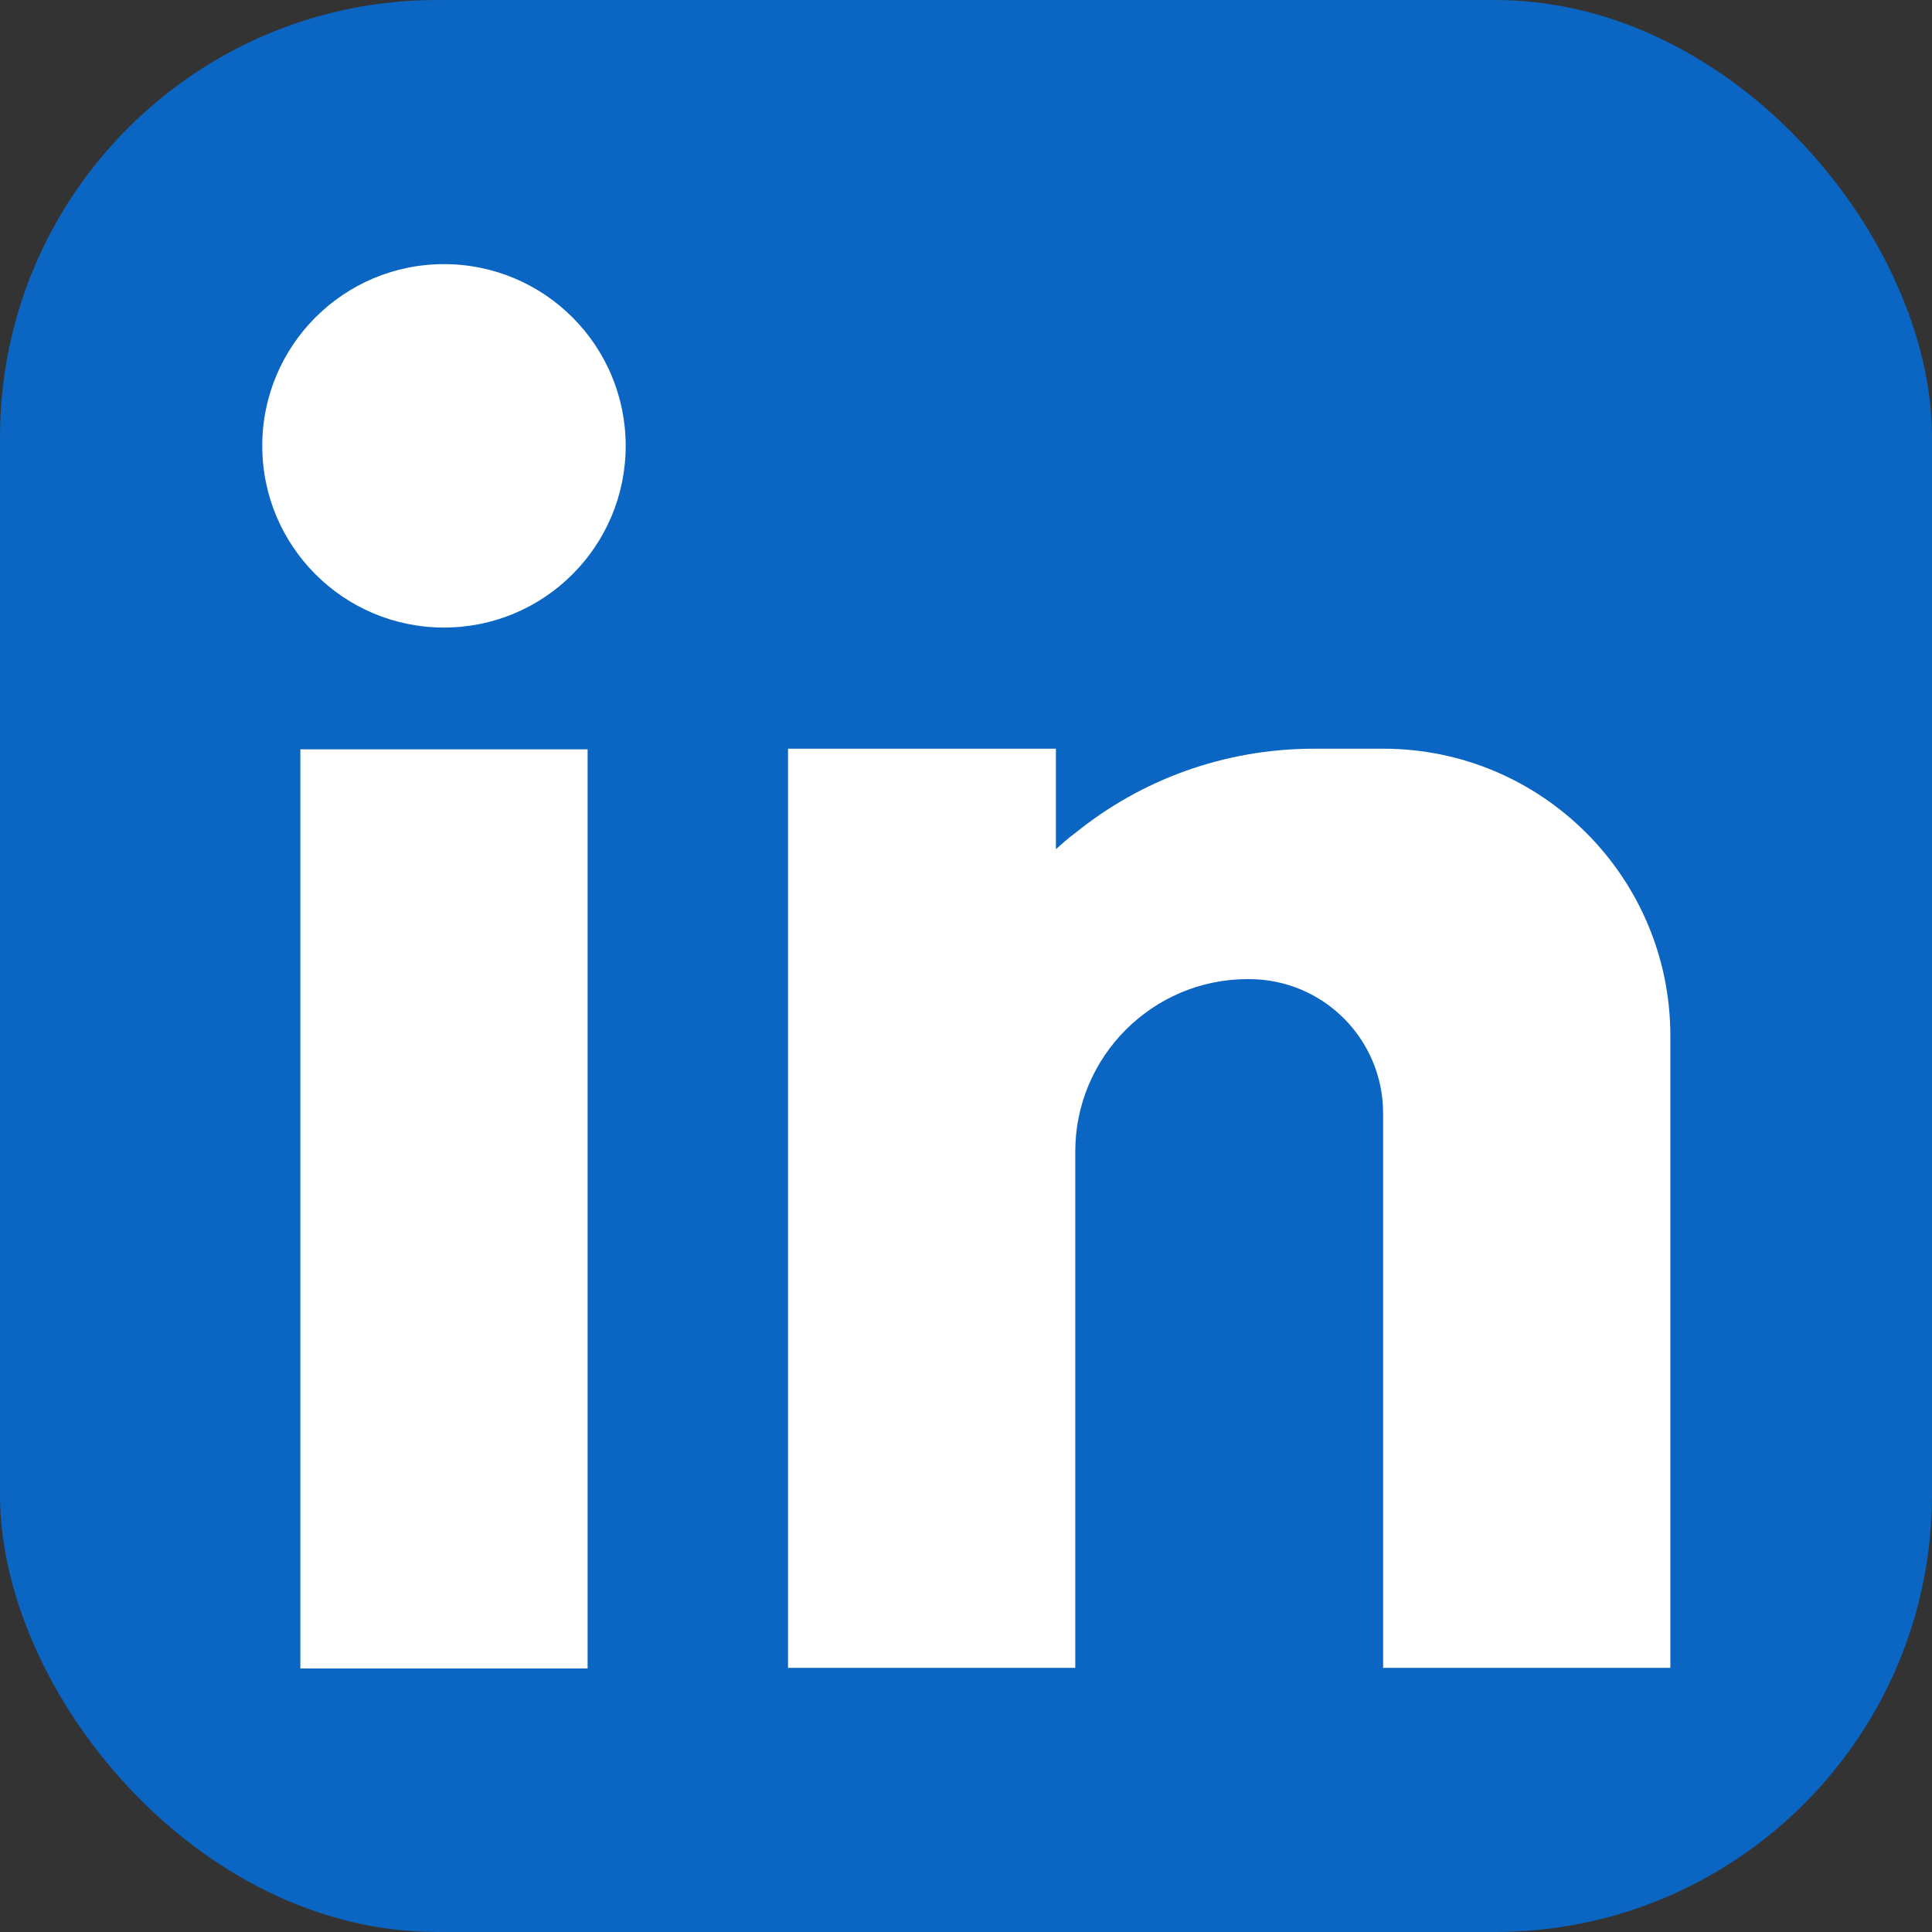
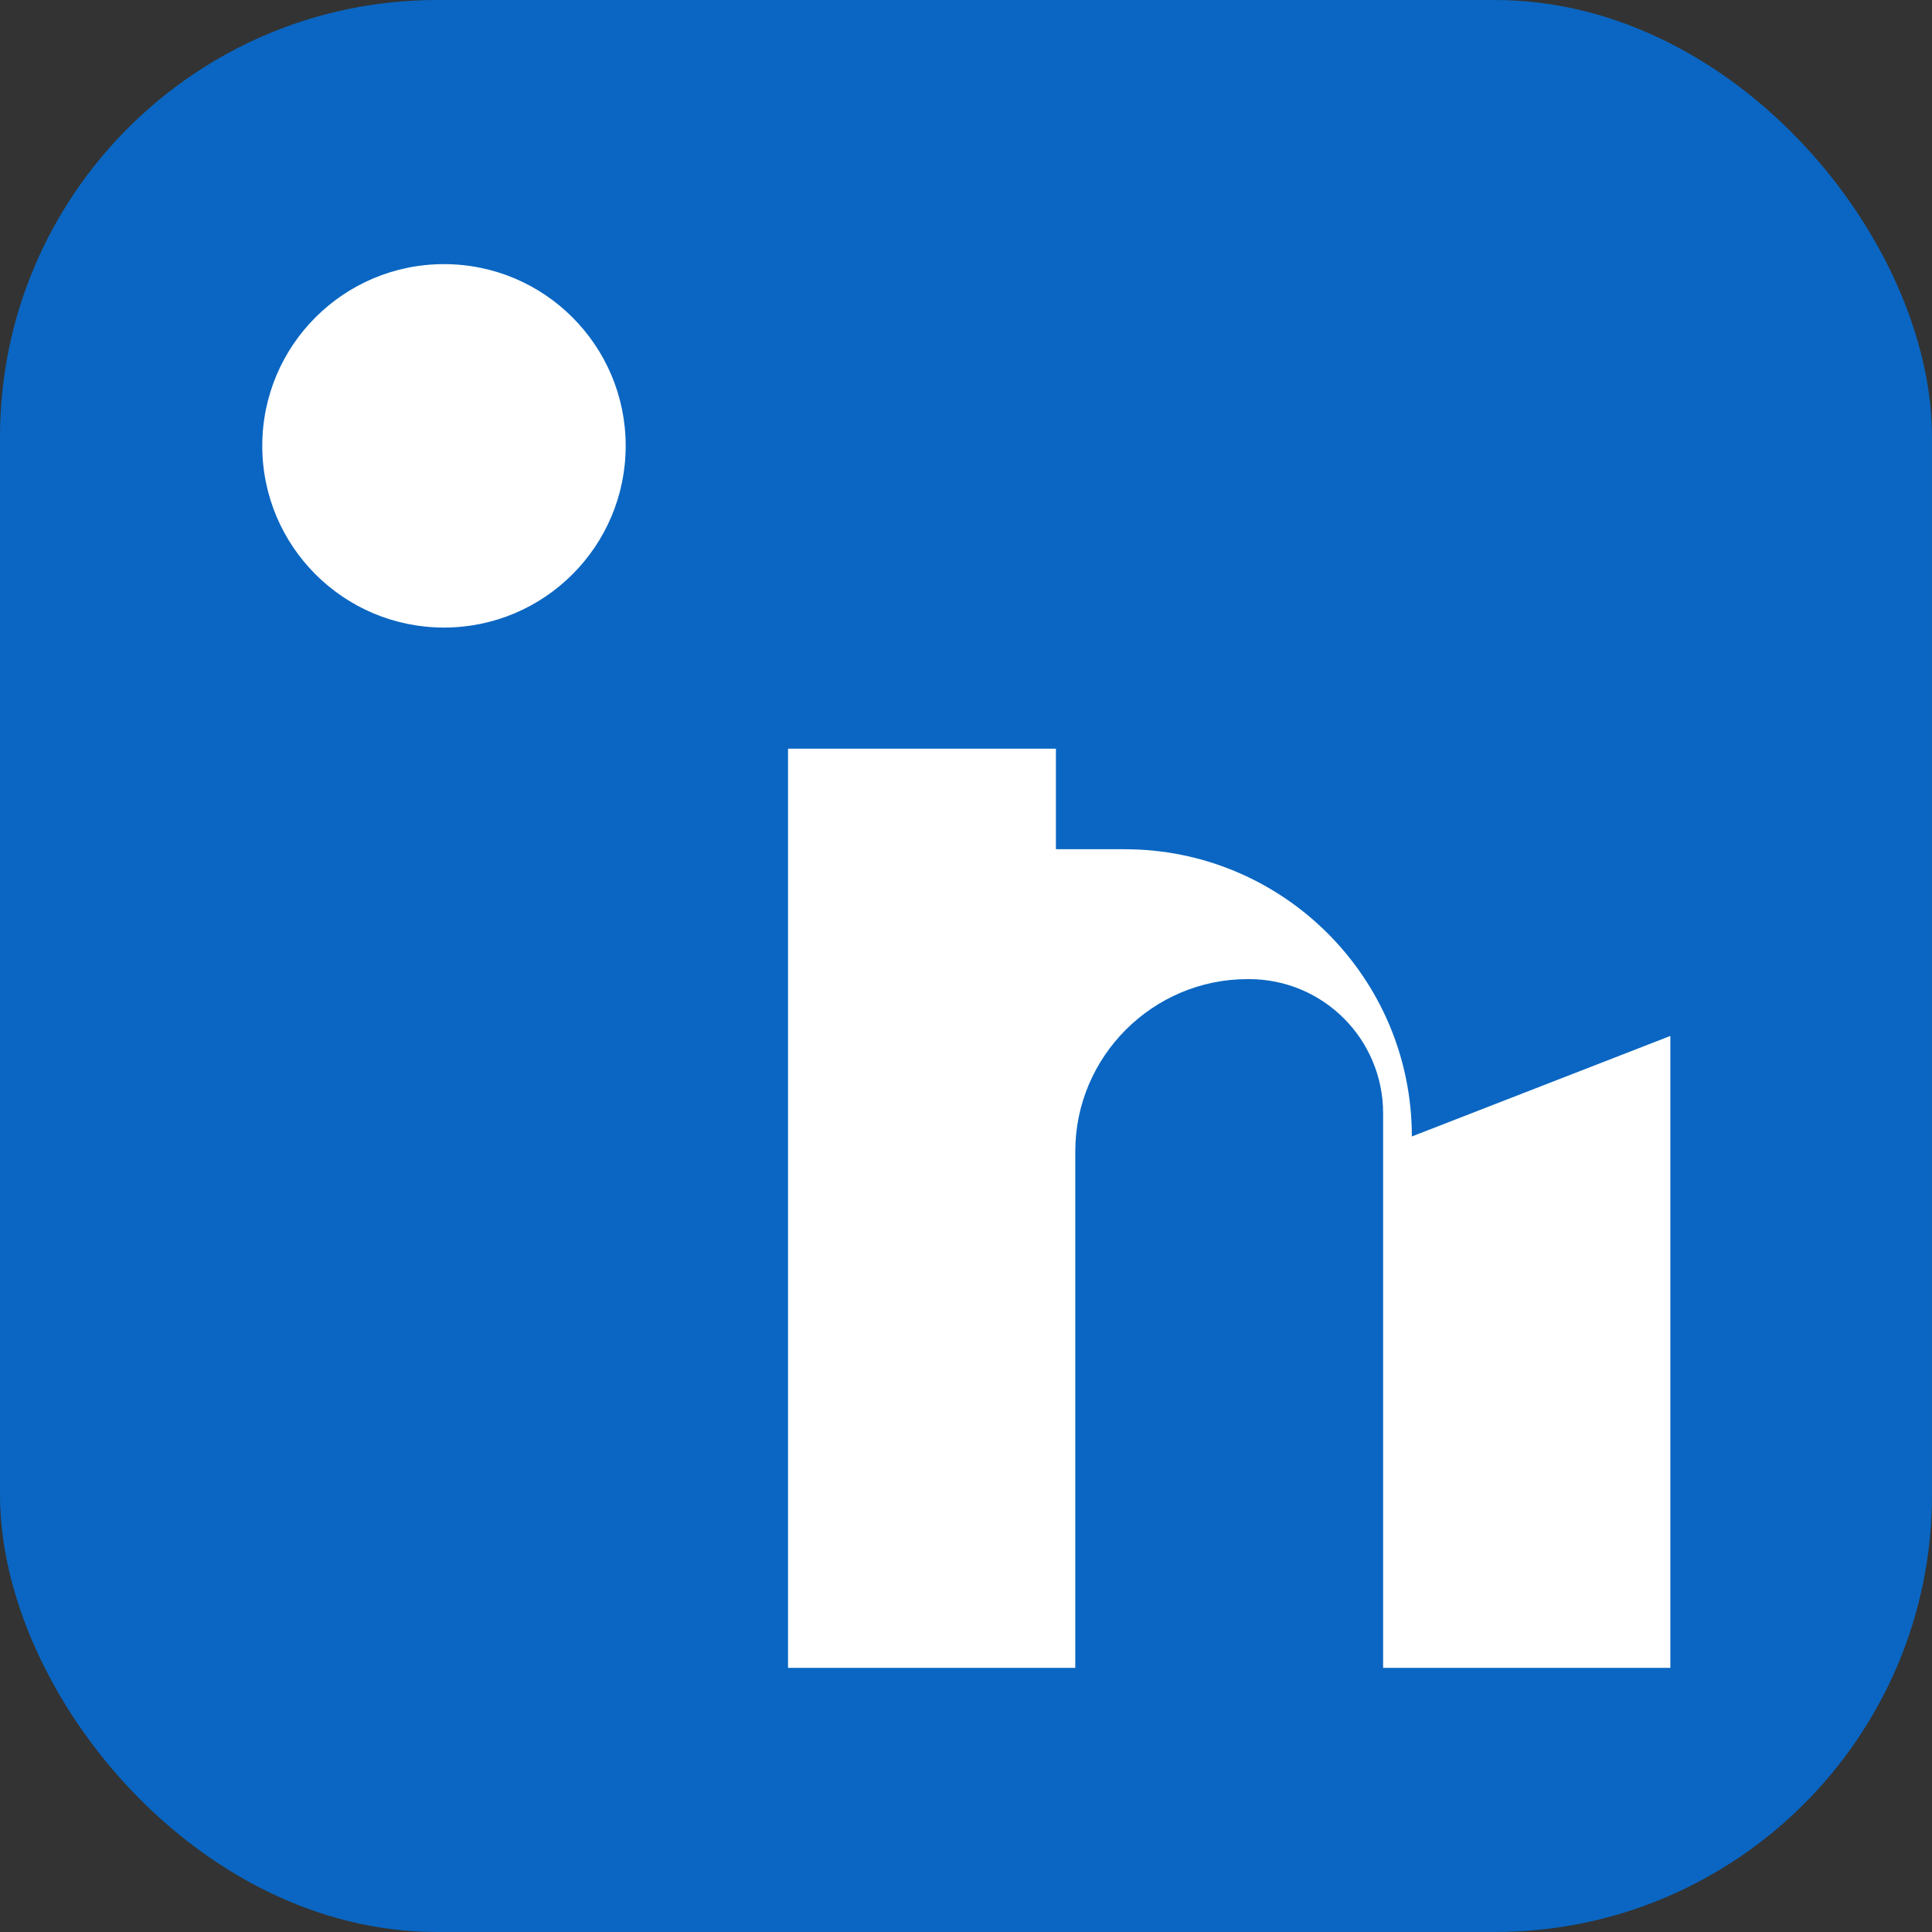
<svg xmlns="http://www.w3.org/2000/svg" id="Layer_2" width="30.94" height="30.94" viewBox="0 0 30.94 30.94">
  <rect x="0" y="0" width="30.94" height="30.94" fill="#333333" stroke="none" />
  <g id="Layer_1-2">
    <g id="linkedin">
      <rect y="0" width="30.94" height="30.94" rx="7" ry="7" fill="#0a66c2" />
-       <path d="M26.75,16.59v10.12h-4.6v-8.88c0-1.19-.96-2.15-2.15-2.15h-.02c-1.52,0-2.76,1.24-2.76,2.76v8.27h-4.6v-14.72h4.29v1.61c.1-.09.2-.18.31-.26,1.05-.85,2.38-1.35,3.83-1.35h1.1c2.54,0,4.6,2.06,4.6,4.6Z" fill="#fff" />
-       <rect x="4.81" y="12" width="4.6" height="14.72" fill="#fff" />
+       <path d="M26.75,16.59v10.12h-4.6v-8.88c0-1.19-.96-2.15-2.15-2.15h-.02c-1.52,0-2.76,1.24-2.76,2.76v8.27h-4.6v-14.72h4.29v1.61h1.1c2.54,0,4.6,2.06,4.6,4.6Z" fill="#fff" />
      <circle cx="7.11" cy="7.14" r="2.91" fill="#fff" />
    </g>
  </g>
</svg>